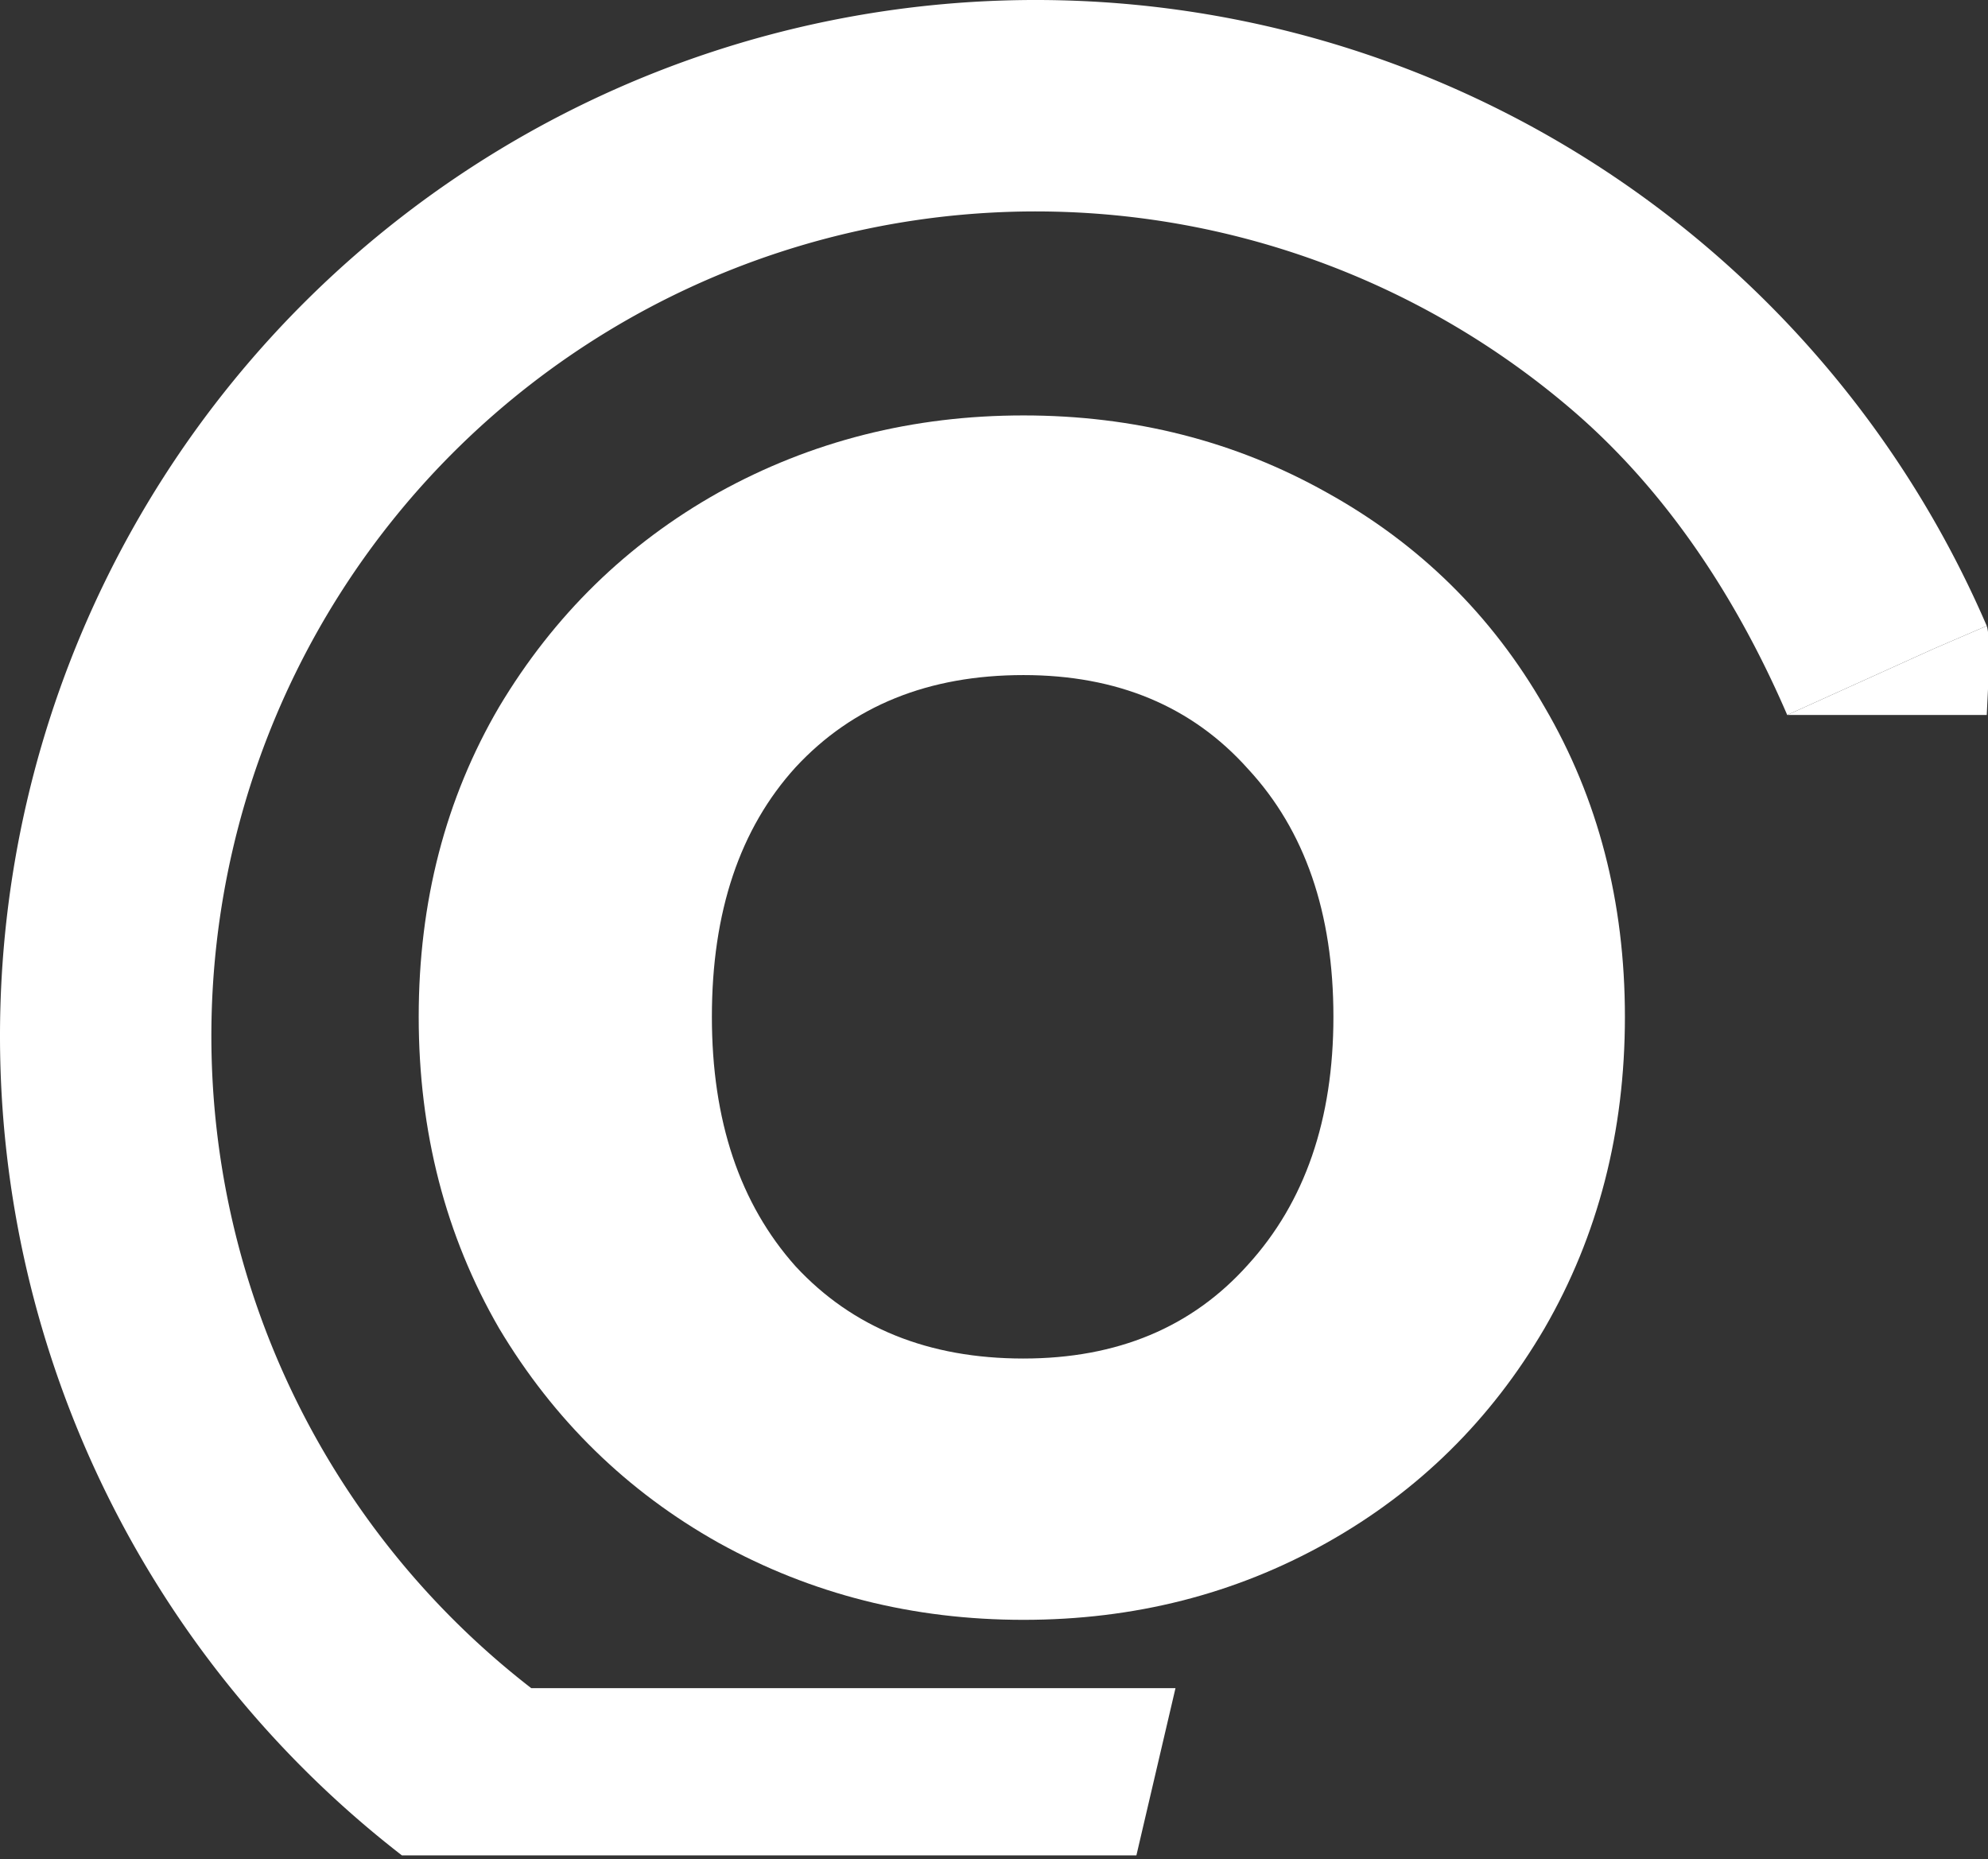
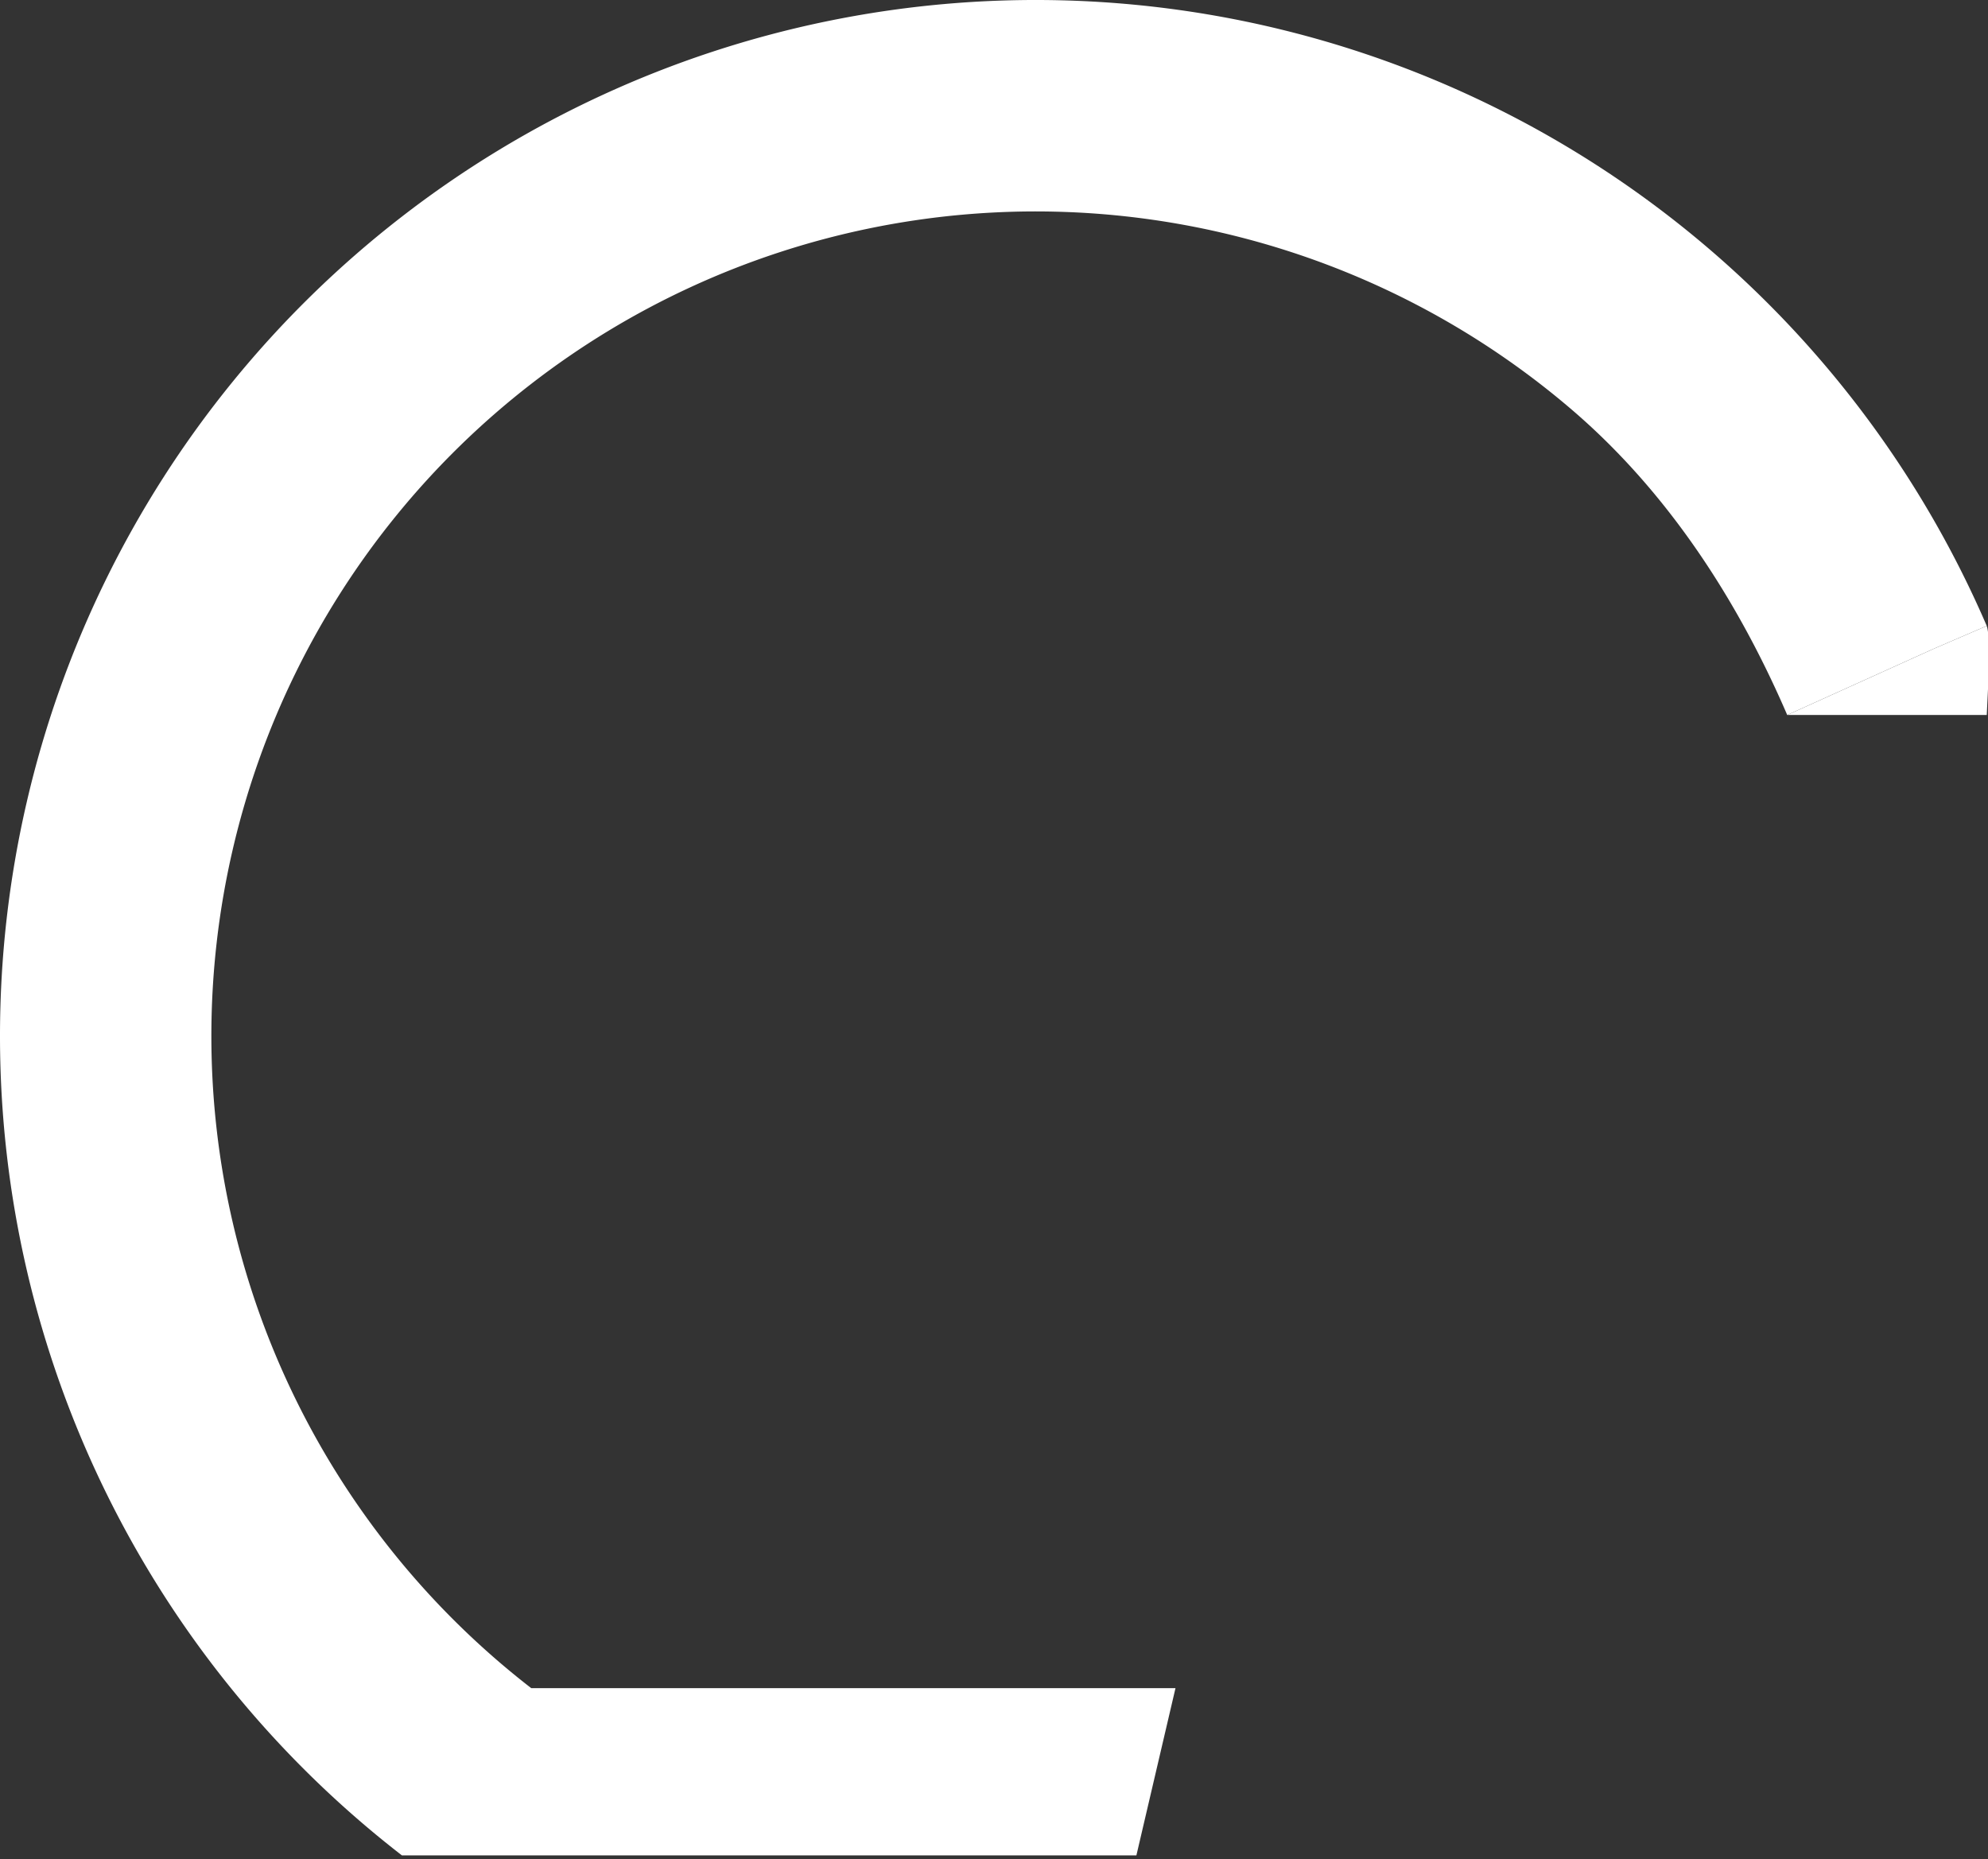
<svg xmlns="http://www.w3.org/2000/svg" width="356" height="333" fill="none">
  <rect width="100%" height="100%" fill="#333333" stroke="none" />
  <g fill="#fff" clip-path="url(#a)">
    <path d="M71.97 332.282a185.516 185.516 0 0 1-52.985-64.968 185.606 185.606 0 0 1-.092-163.362 185.526 185.526 0 0 1 52.913-65.028A185.428 185.428 0 0 1 147.93 3.839a185.391 185.391 0 0 1 83.791 2.025 185.433 185.433 0 0 1 74.342 38.72 185.532 185.532 0 0 1 49.713 67.509l-9.479 4.087-26.251 11.868c-8.917-20.696-21.482-40.04-38.597-54.695a147.554 147.554 0 0 0-186.447-4.505 147.67 147.67 0 0 0-42.114 51.755 147.728 147.728 0 0 0 .073 130.021 147.654 147.654 0 0 0 42.171 51.709H210.5l-7 29.949H71.97Z" />
    <path fill-rule="evenodd" d="m346.298 116.18 9.479-4.087c.646 1.812.373 9.081 0 15.955h-35.73l26.251-11.868Z" clip-rule="evenodd" />
-     <path d="M183.28 290.1c-19.8 0-38-4.6-54.6-13.8-16.4-9.2-29.5-22-39.3-38.4-9.6-16.6-14.4-35.2-14.4-55.8 0-20.6 4.8-39.1 14.4-55.5 9.8-16.4 22.9-29.2 39.3-38.4 16.6-9.2 34.8-13.8 54.6-13.8 19.8 0 37.9 4.6 54.3 13.8 16.6 9.2 29.6 22 39 38.4 9.6 16.4 14.4 34.9 14.4 55.5s-4.8 39.2-14.4 55.8c-9.6 16.4-22.6 29.2-39 38.4s-34.5 13.8-54.3 13.8Zm0-46.8c16.8 0 30.2-5.6 40.2-16.8 10.2-11.2 15.3-26 15.3-44.4 0-18.6-5.1-33.4-15.3-44.4-10-11.2-23.4-16.8-40.2-16.8-17 0-30.6 5.5-40.8 16.5-10 11-15 25.9-15 44.7 0 18.6 5 33.5 15 44.7 10.2 11 23.8 16.5 40.8 16.5Z" />
  </g>
  <defs>
    <clipPath id="a">
      <path fill="#fff" d="M0 0h356v333H0z" />
    </clipPath>
  </defs>
</svg>